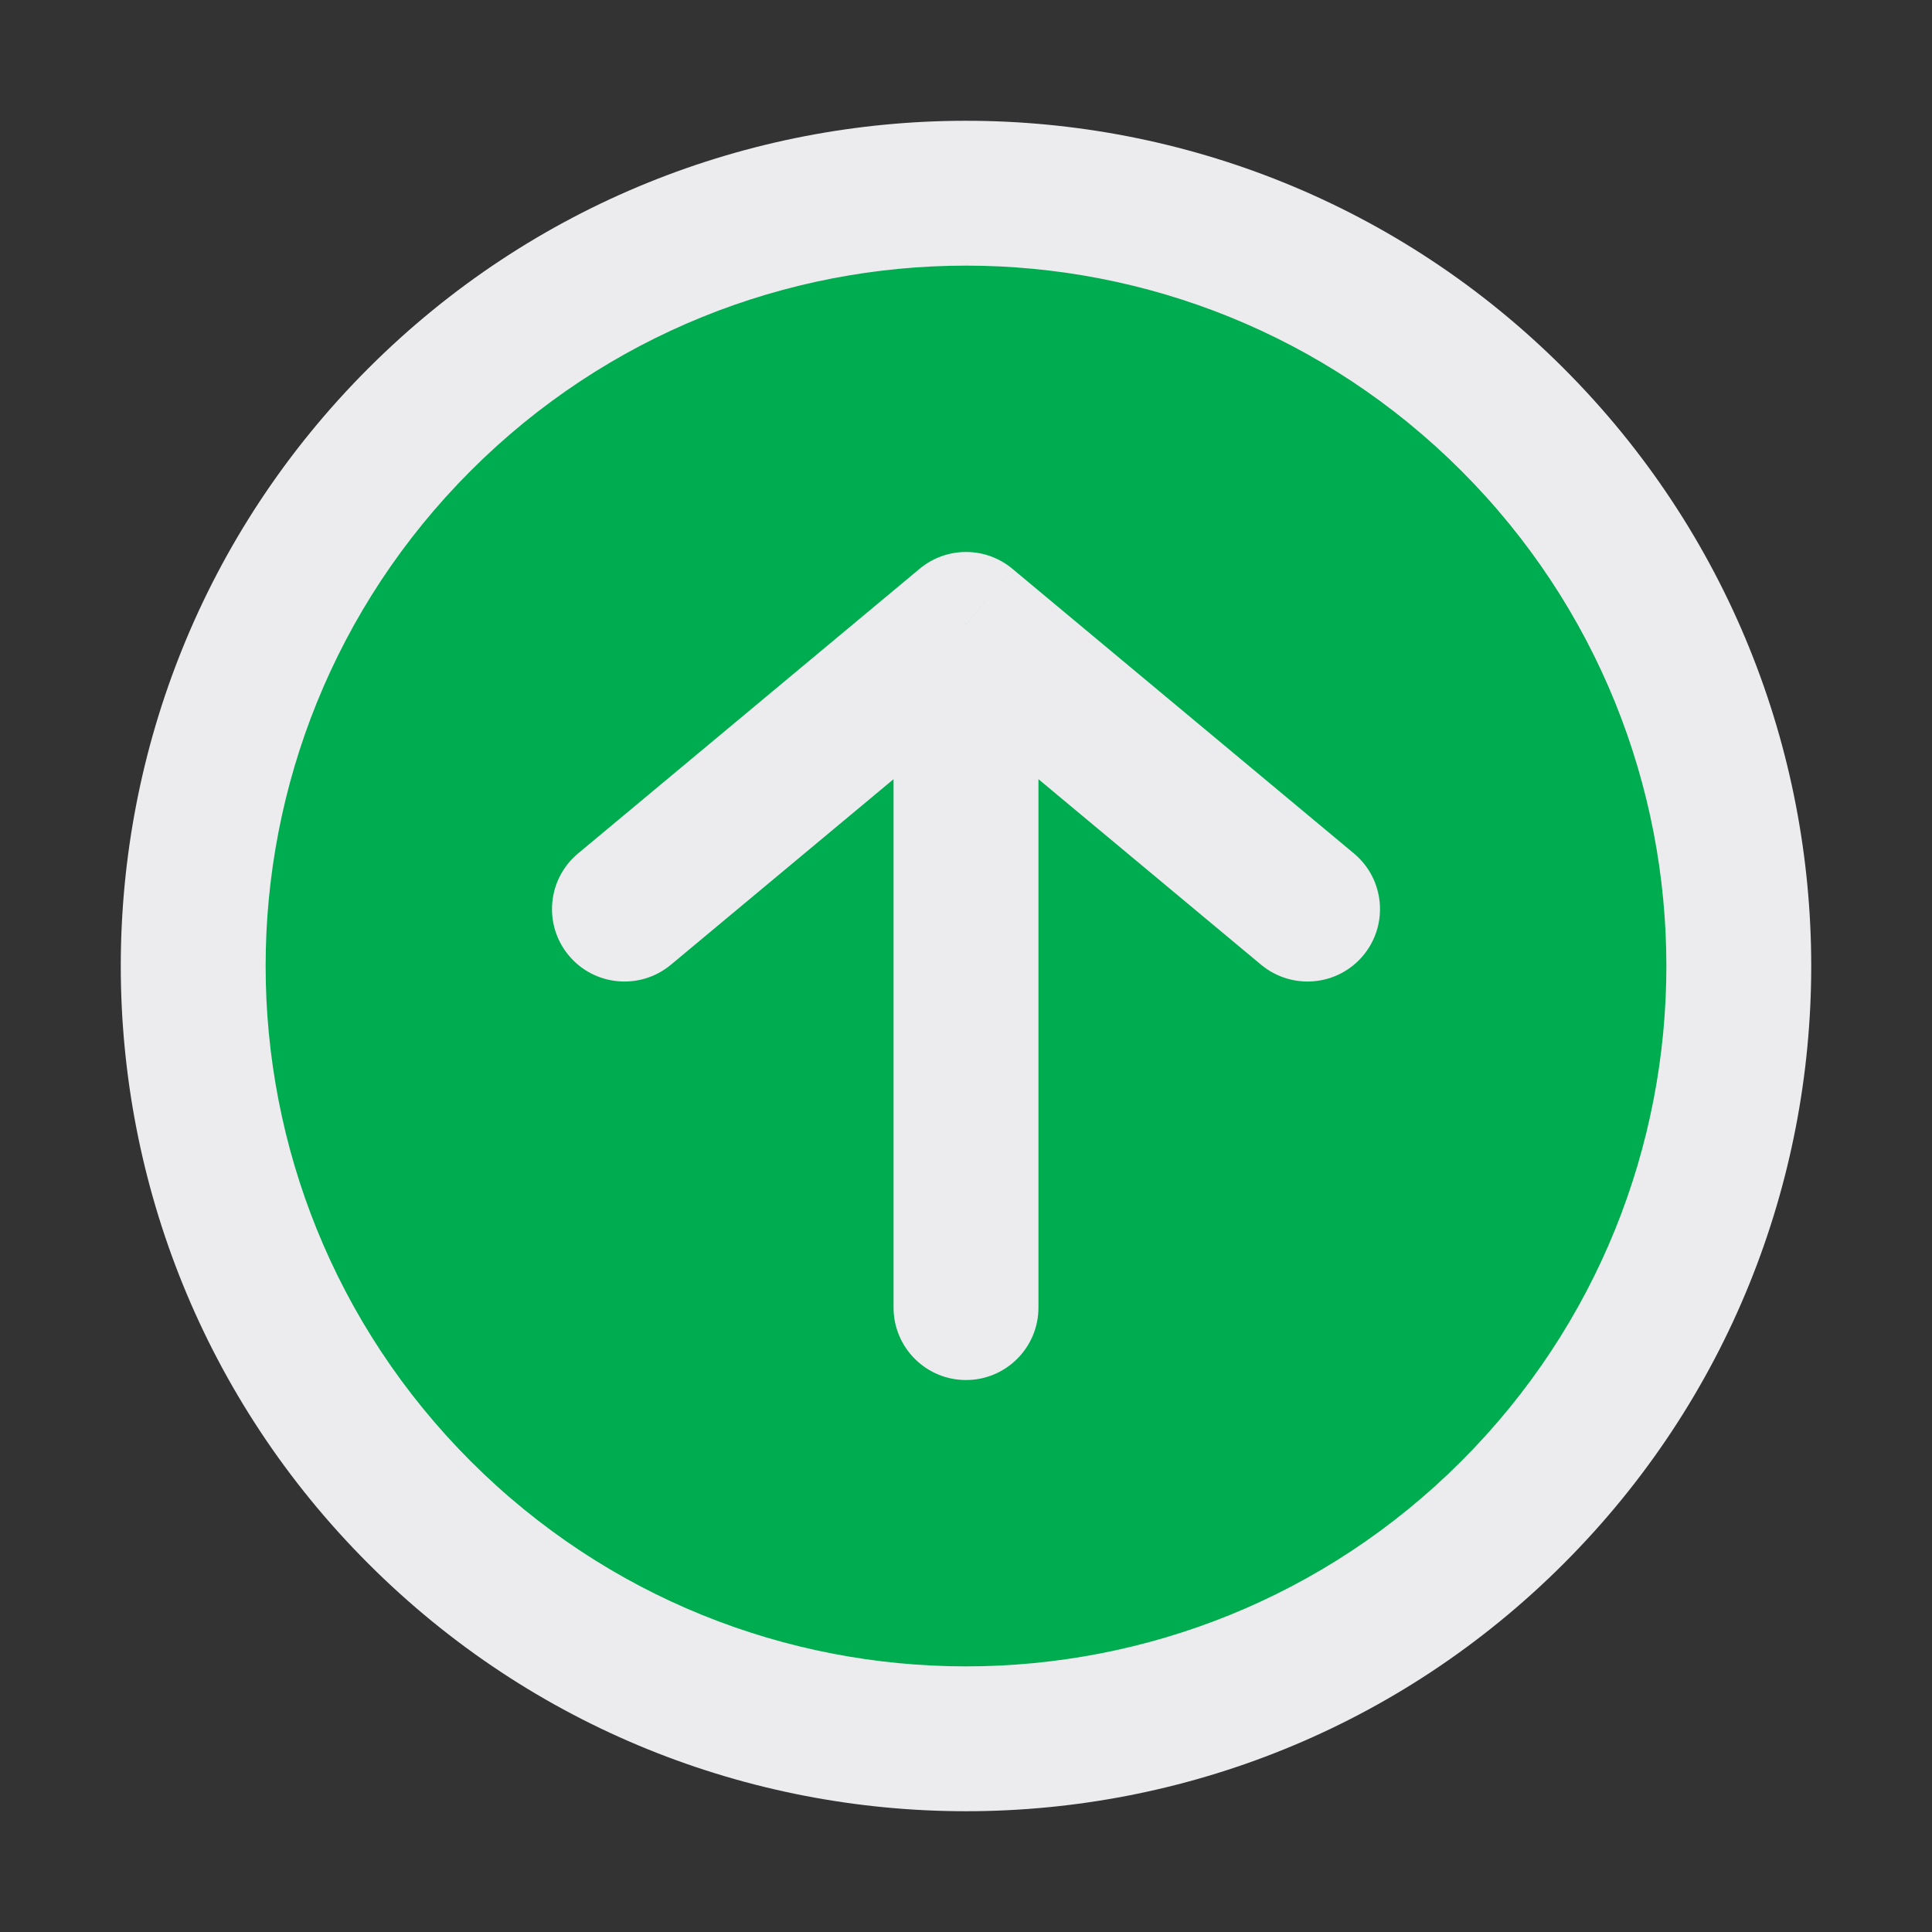
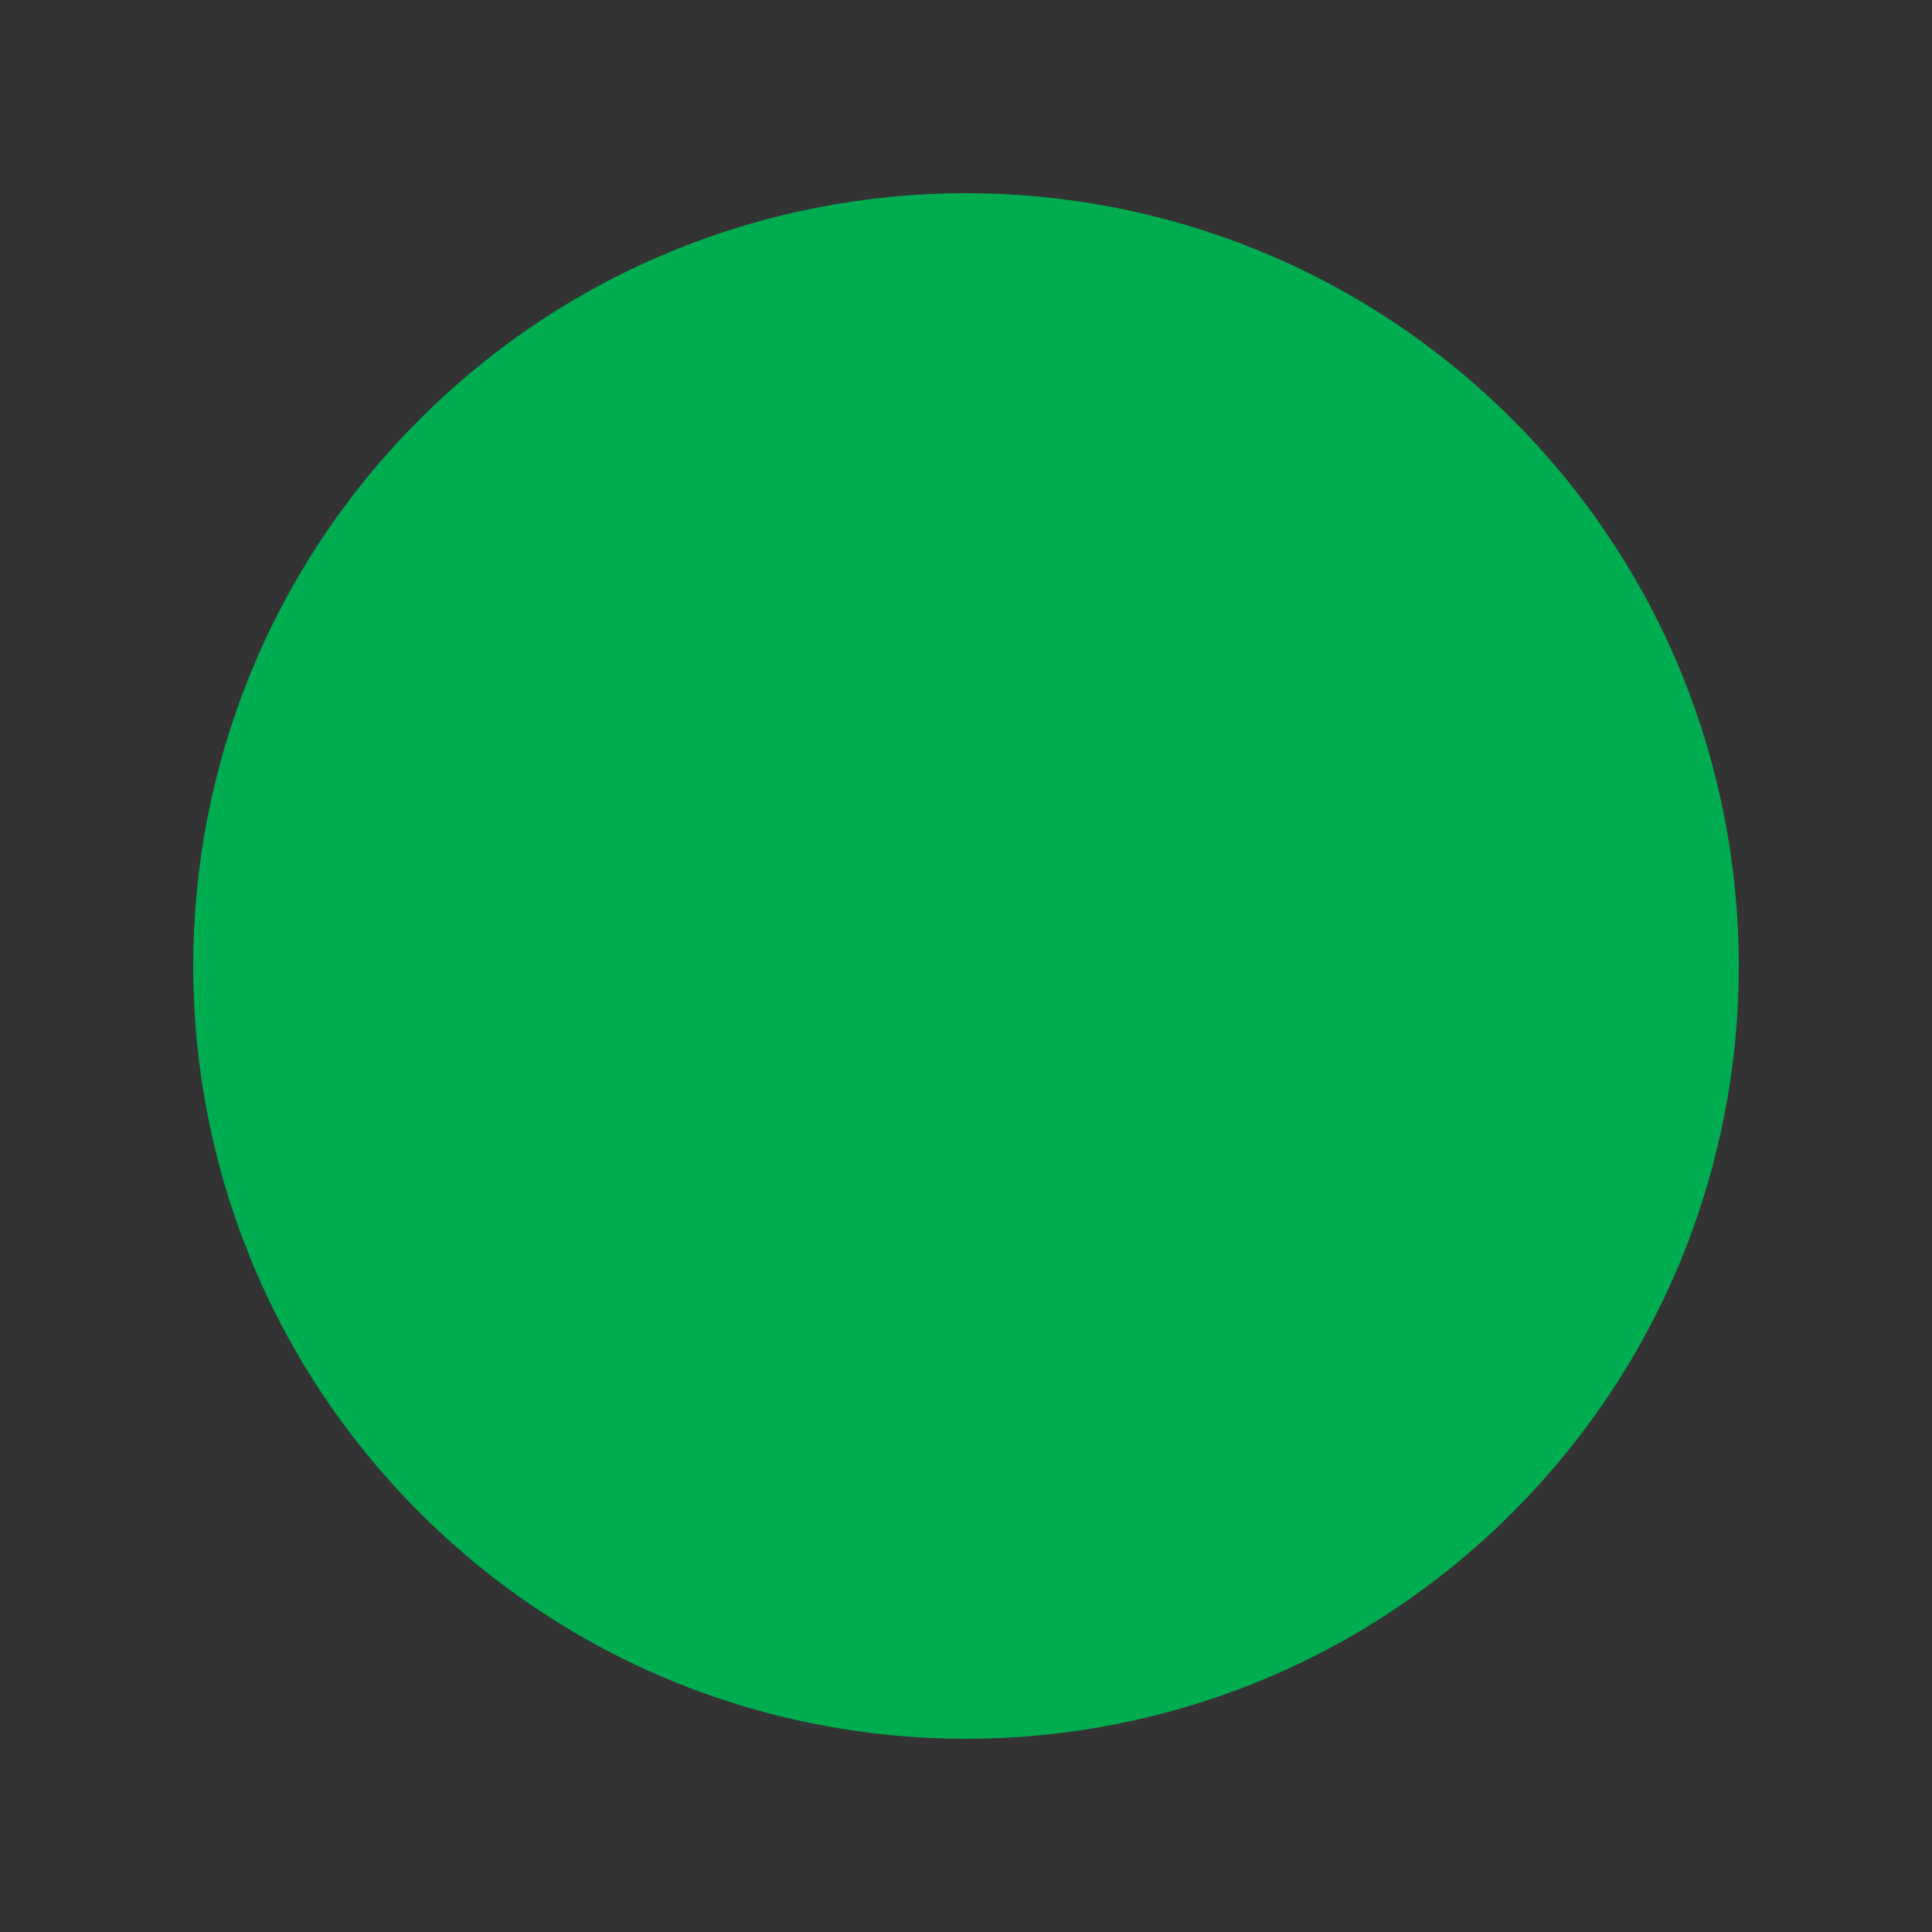
<svg xmlns="http://www.w3.org/2000/svg" width="20" height="20" viewBox="0 0 20 20" fill="none">
  <rect x="0" y="0" width="20" height="20" fill="#333333" stroke="none" />
  <g id="arrow-up-contained-02">
    <g id="Icon">
      <path d="M15.657 4.343C18.781 7.467 18.781 12.533 15.657 15.657C12.533 18.781 7.467 18.781 4.343 15.657C1.219 12.533 1.219 7.467 4.343 4.343C7.467 1.219 12.533 1.219 15.657 4.343Z" fill="#00AC50" />
-       <path d="M5.984 8.835C5.666 9.1 5.623 9.573 5.888 9.891C6.153 10.209 6.626 10.252 6.945 9.987L5.984 8.835ZM10 6.464L10.48 5.888C10.202 5.656 9.798 5.656 9.52 5.888L10 6.464ZM13.055 9.987C13.374 10.252 13.847 10.209 14.112 9.891C14.377 9.573 14.334 9.1 14.016 8.835L13.055 9.987ZM9.25 13.536C9.25 13.95 9.586 14.286 10 14.286C10.414 14.286 10.75 13.95 10.75 13.536H9.25ZM6.945 9.987L10.48 7.041L9.52 5.888L5.984 8.835L6.945 9.987ZM9.52 7.041L13.055 9.987L14.016 8.835L10.48 5.888L9.52 7.041ZM9.25 6.464V13.536H10.75V6.464H9.25ZM15.127 4.873C17.958 7.705 17.958 12.295 15.127 15.127L16.187 16.187C19.604 12.77 19.604 7.23 16.187 3.813L15.127 4.873ZM15.127 15.127C12.295 17.958 7.705 17.958 4.873 15.127L3.813 16.187C7.23 19.604 12.77 19.604 16.187 16.187L15.127 15.127ZM4.873 15.127C2.042 12.295 2.042 7.705 4.873 4.873L3.813 3.813C0.396 7.23 0.396 12.77 3.813 16.187L4.873 15.127ZM4.873 4.873C7.705 2.042 12.295 2.042 15.127 4.873L16.187 3.813C12.77 0.396 7.23 0.396 3.813 3.813L4.873 4.873Z" fill="#ECECEF" />
    </g>
  </g>
</svg>